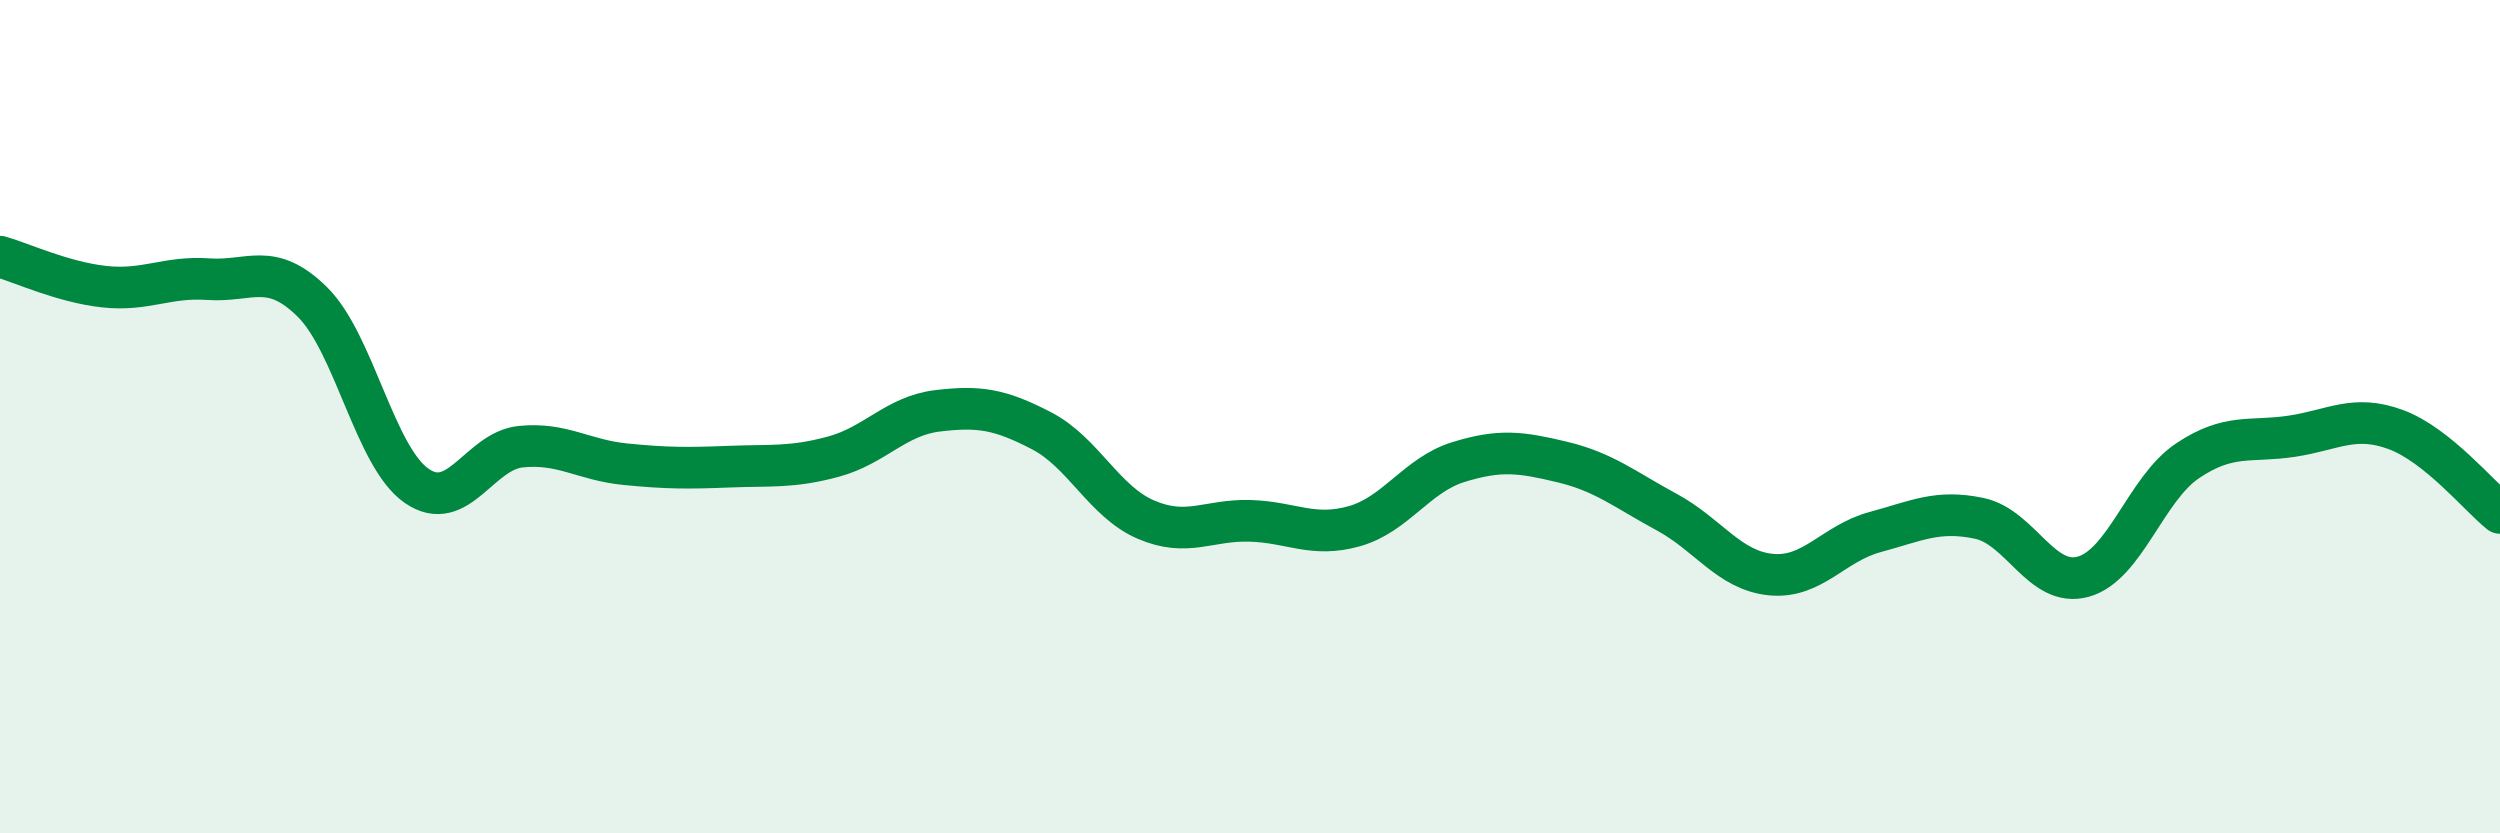
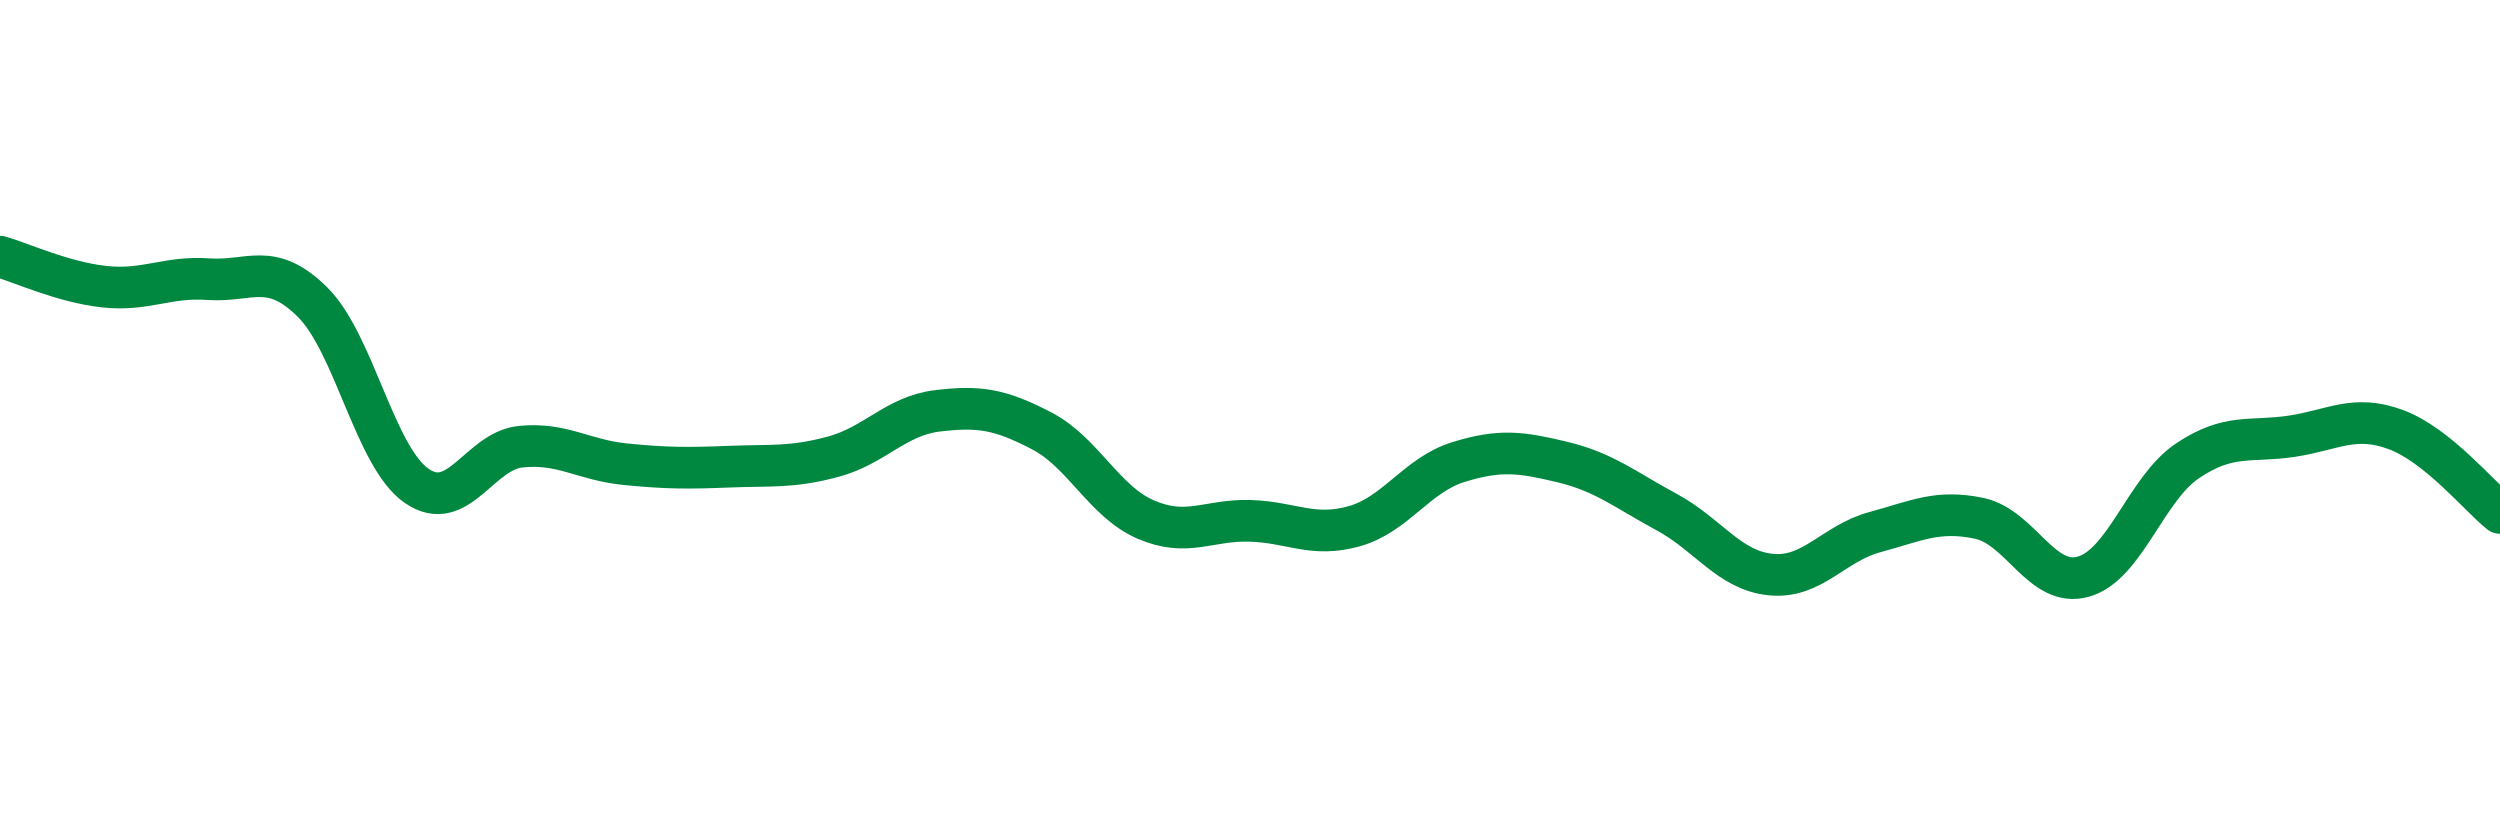
<svg xmlns="http://www.w3.org/2000/svg" width="60" height="20" viewBox="0 0 60 20">
-   <path d="M 0,6.16 C 0.5,6.3 1.5,6.77 2.5,6.88 C 3.5,6.99 4,6.63 5,6.7 C 6,6.77 6.5,6.26 7.5,7.25 C 8.5,8.24 9,10.97 10,11.66 C 11,12.35 11.5,10.82 12.5,10.72 C 13.5,10.62 14,11.04 15,11.14 C 16,11.24 16.5,11.24 17.5,11.2 C 18.5,11.16 19,11.23 20,10.96 C 21,10.69 21.5,9.98 22.5,9.86 C 23.5,9.74 24,9.82 25,10.34 C 26,10.86 26.5,12.04 27.5,12.47 C 28.5,12.9 29,12.47 30,12.5 C 31,12.53 31.5,12.91 32.5,12.63 C 33.5,12.35 34,11.4 35,11.09 C 36,10.78 36.5,10.85 37.5,11.09 C 38.5,11.33 39,11.75 40,12.29 C 41,12.83 41.5,13.69 42.5,13.79 C 43.5,13.89 44,13.04 45,12.77 C 46,12.5 46.5,12.23 47.5,12.44 C 48.5,12.65 49,14.12 50,13.84 C 51,13.56 51.5,11.73 52.5,11.06 C 53.5,10.39 54,10.62 55,10.47 C 56,10.32 56.5,9.94 57.5,10.31 C 58.5,10.68 59.5,11.91 60,12.31L60 20L0 20Z" fill="#008740" opacity="0.1" stroke-linecap="round" stroke-linejoin="round" />
  <path d="M 0,6.16 C 0.5,6.3 1.5,6.77 2.5,6.88 C 3.5,6.99 4,6.63 5,6.7 C 6,6.77 6.5,6.26 7.5,7.25 C 8.5,8.24 9,10.97 10,11.66 C 11,12.35 11.5,10.82 12.5,10.72 C 13.5,10.62 14,11.04 15,11.14 C 16,11.24 16.5,11.24 17.5,11.2 C 18.5,11.16 19,11.23 20,10.96 C 21,10.69 21.5,9.98 22.5,9.86 C 23.5,9.74 24,9.82 25,10.34 C 26,10.86 26.5,12.04 27.5,12.47 C 28.5,12.9 29,12.47 30,12.5 C 31,12.53 31.5,12.91 32.5,12.63 C 33.5,12.35 34,11.4 35,11.09 C 36,10.78 36.5,10.85 37.5,11.09 C 38.5,11.33 39,11.75 40,12.29 C 41,12.83 41.5,13.69 42.5,13.79 C 43.5,13.89 44,13.04 45,12.77 C 46,12.5 46.5,12.23 47.5,12.44 C 48.5,12.65 49,14.12 50,13.84 C 51,13.56 51.5,11.73 52.5,11.06 C 53.5,10.39 54,10.62 55,10.47 C 56,10.32 56.5,9.94 57.5,10.31 C 58.5,10.68 59.5,11.91 60,12.31" stroke="#008740" stroke-width="1" fill="none" stroke-linecap="round" stroke-linejoin="round" />
</svg>